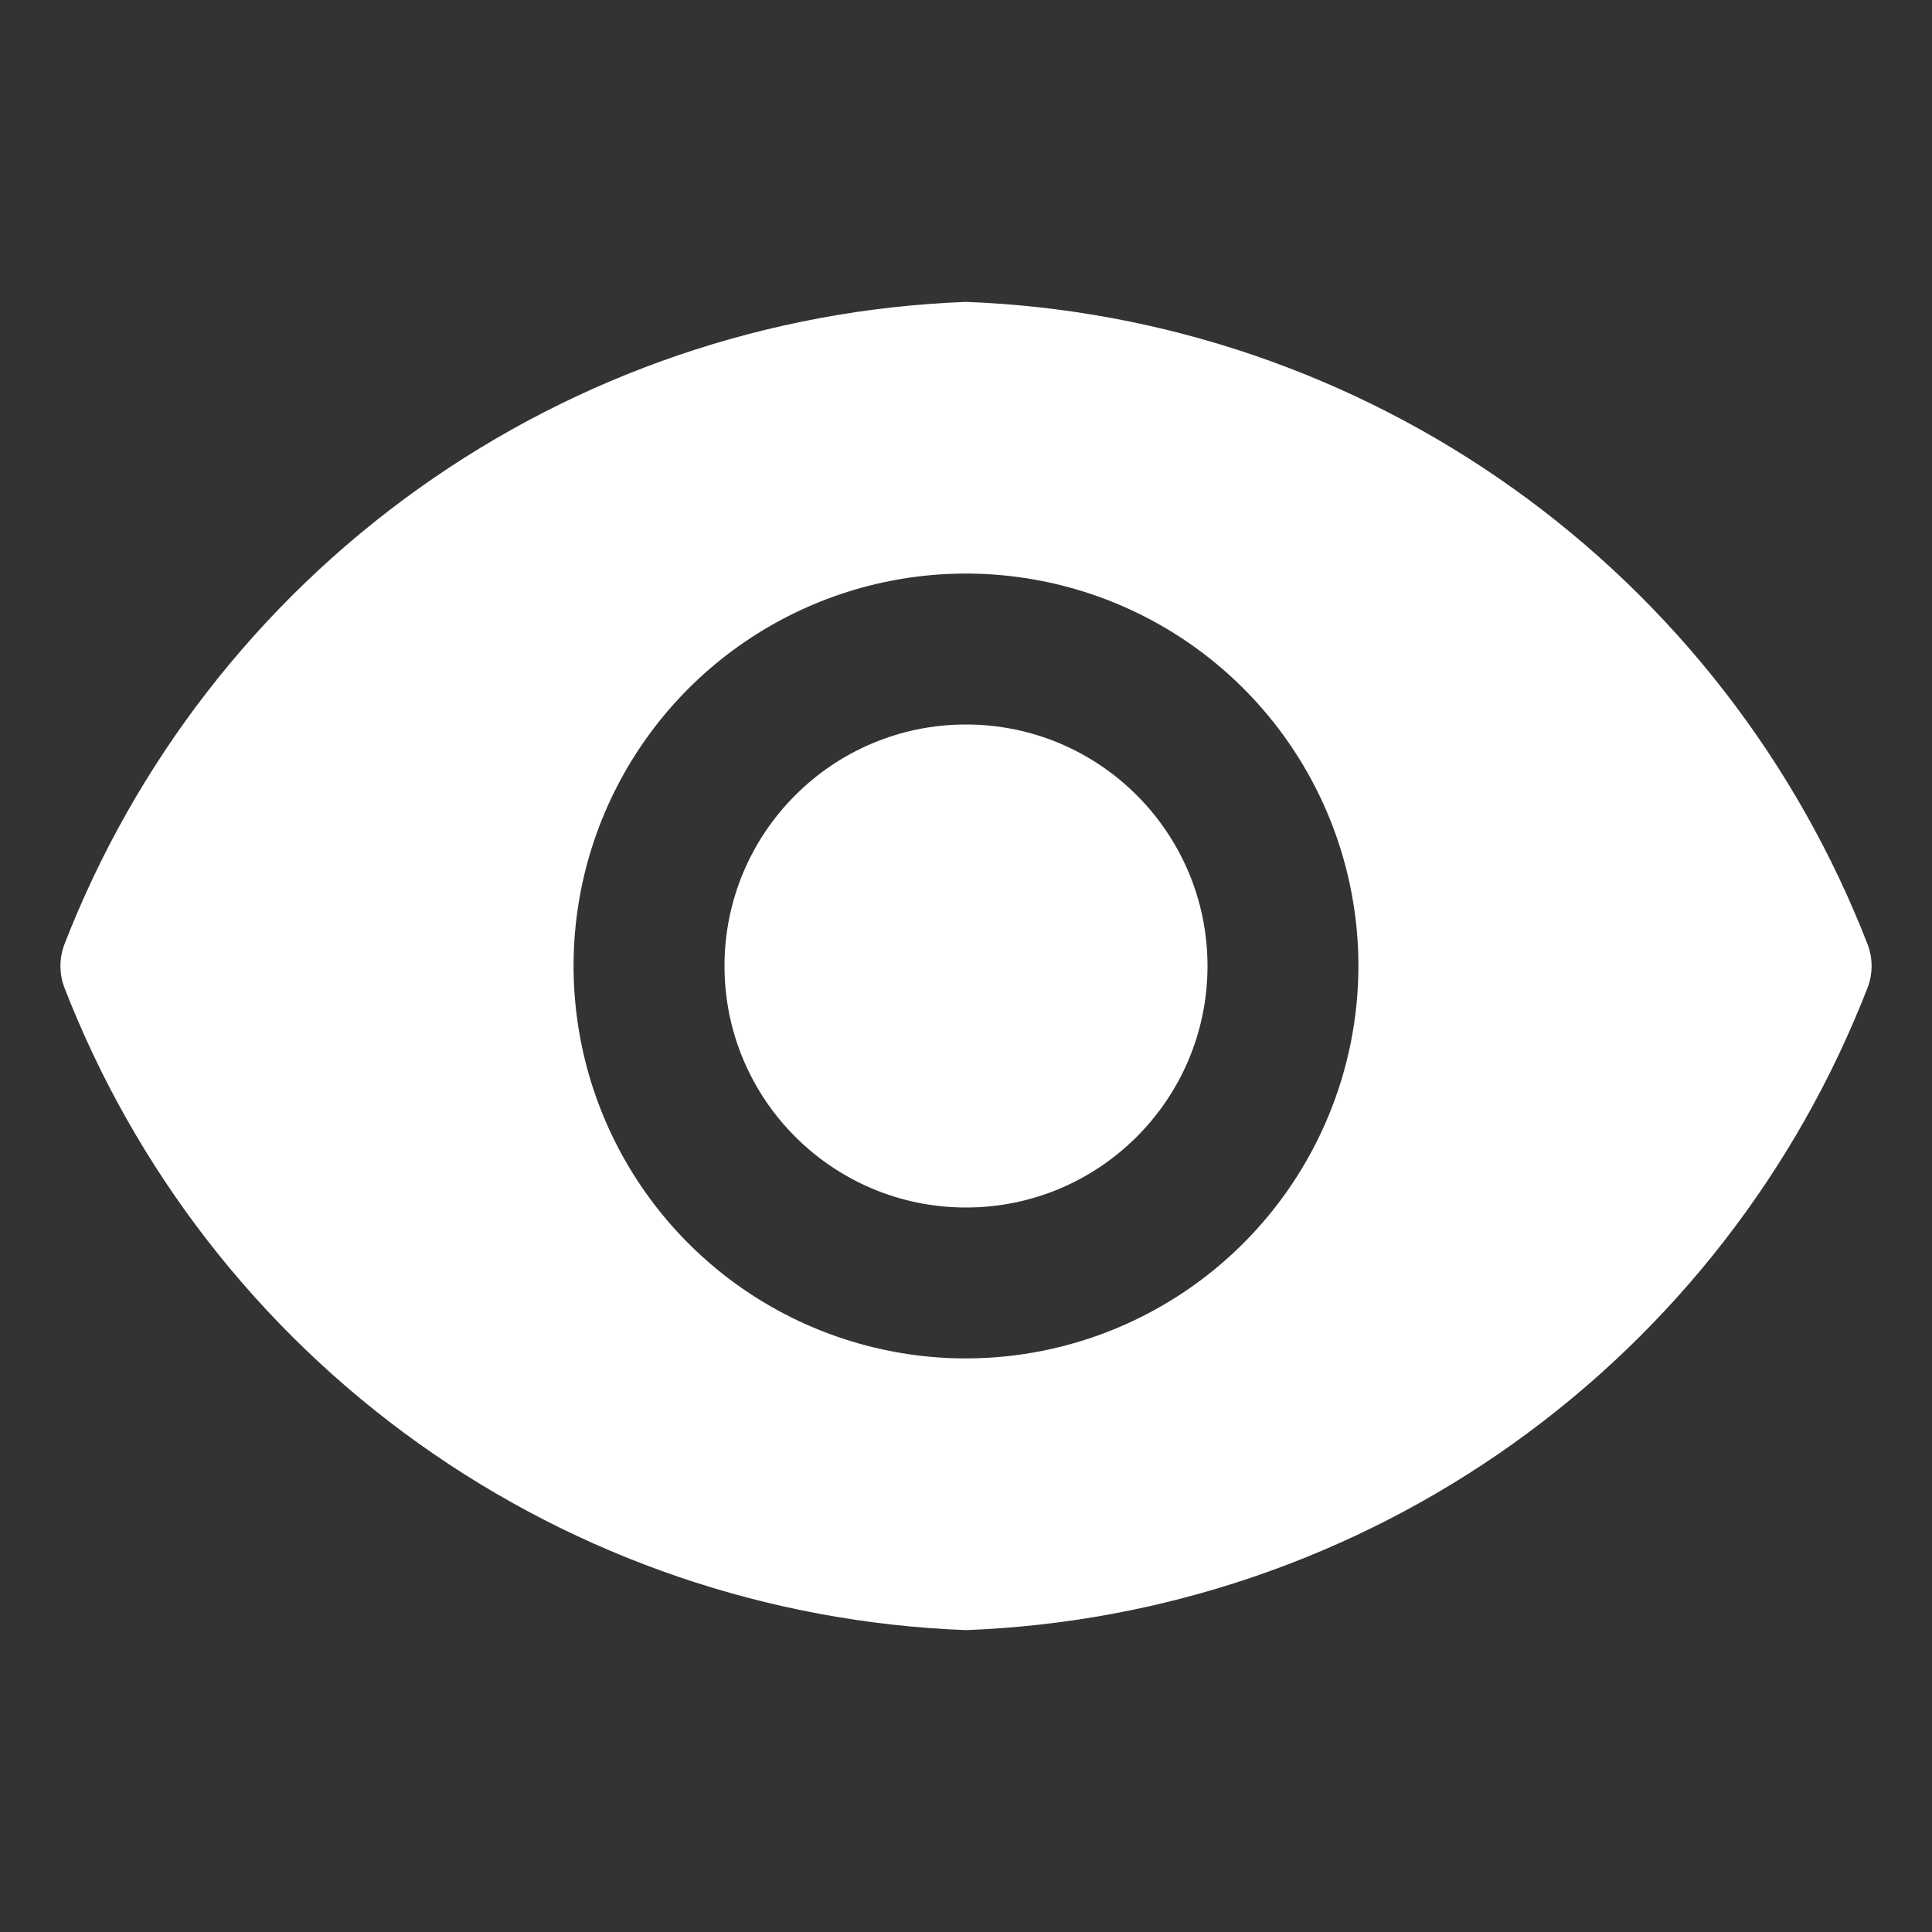
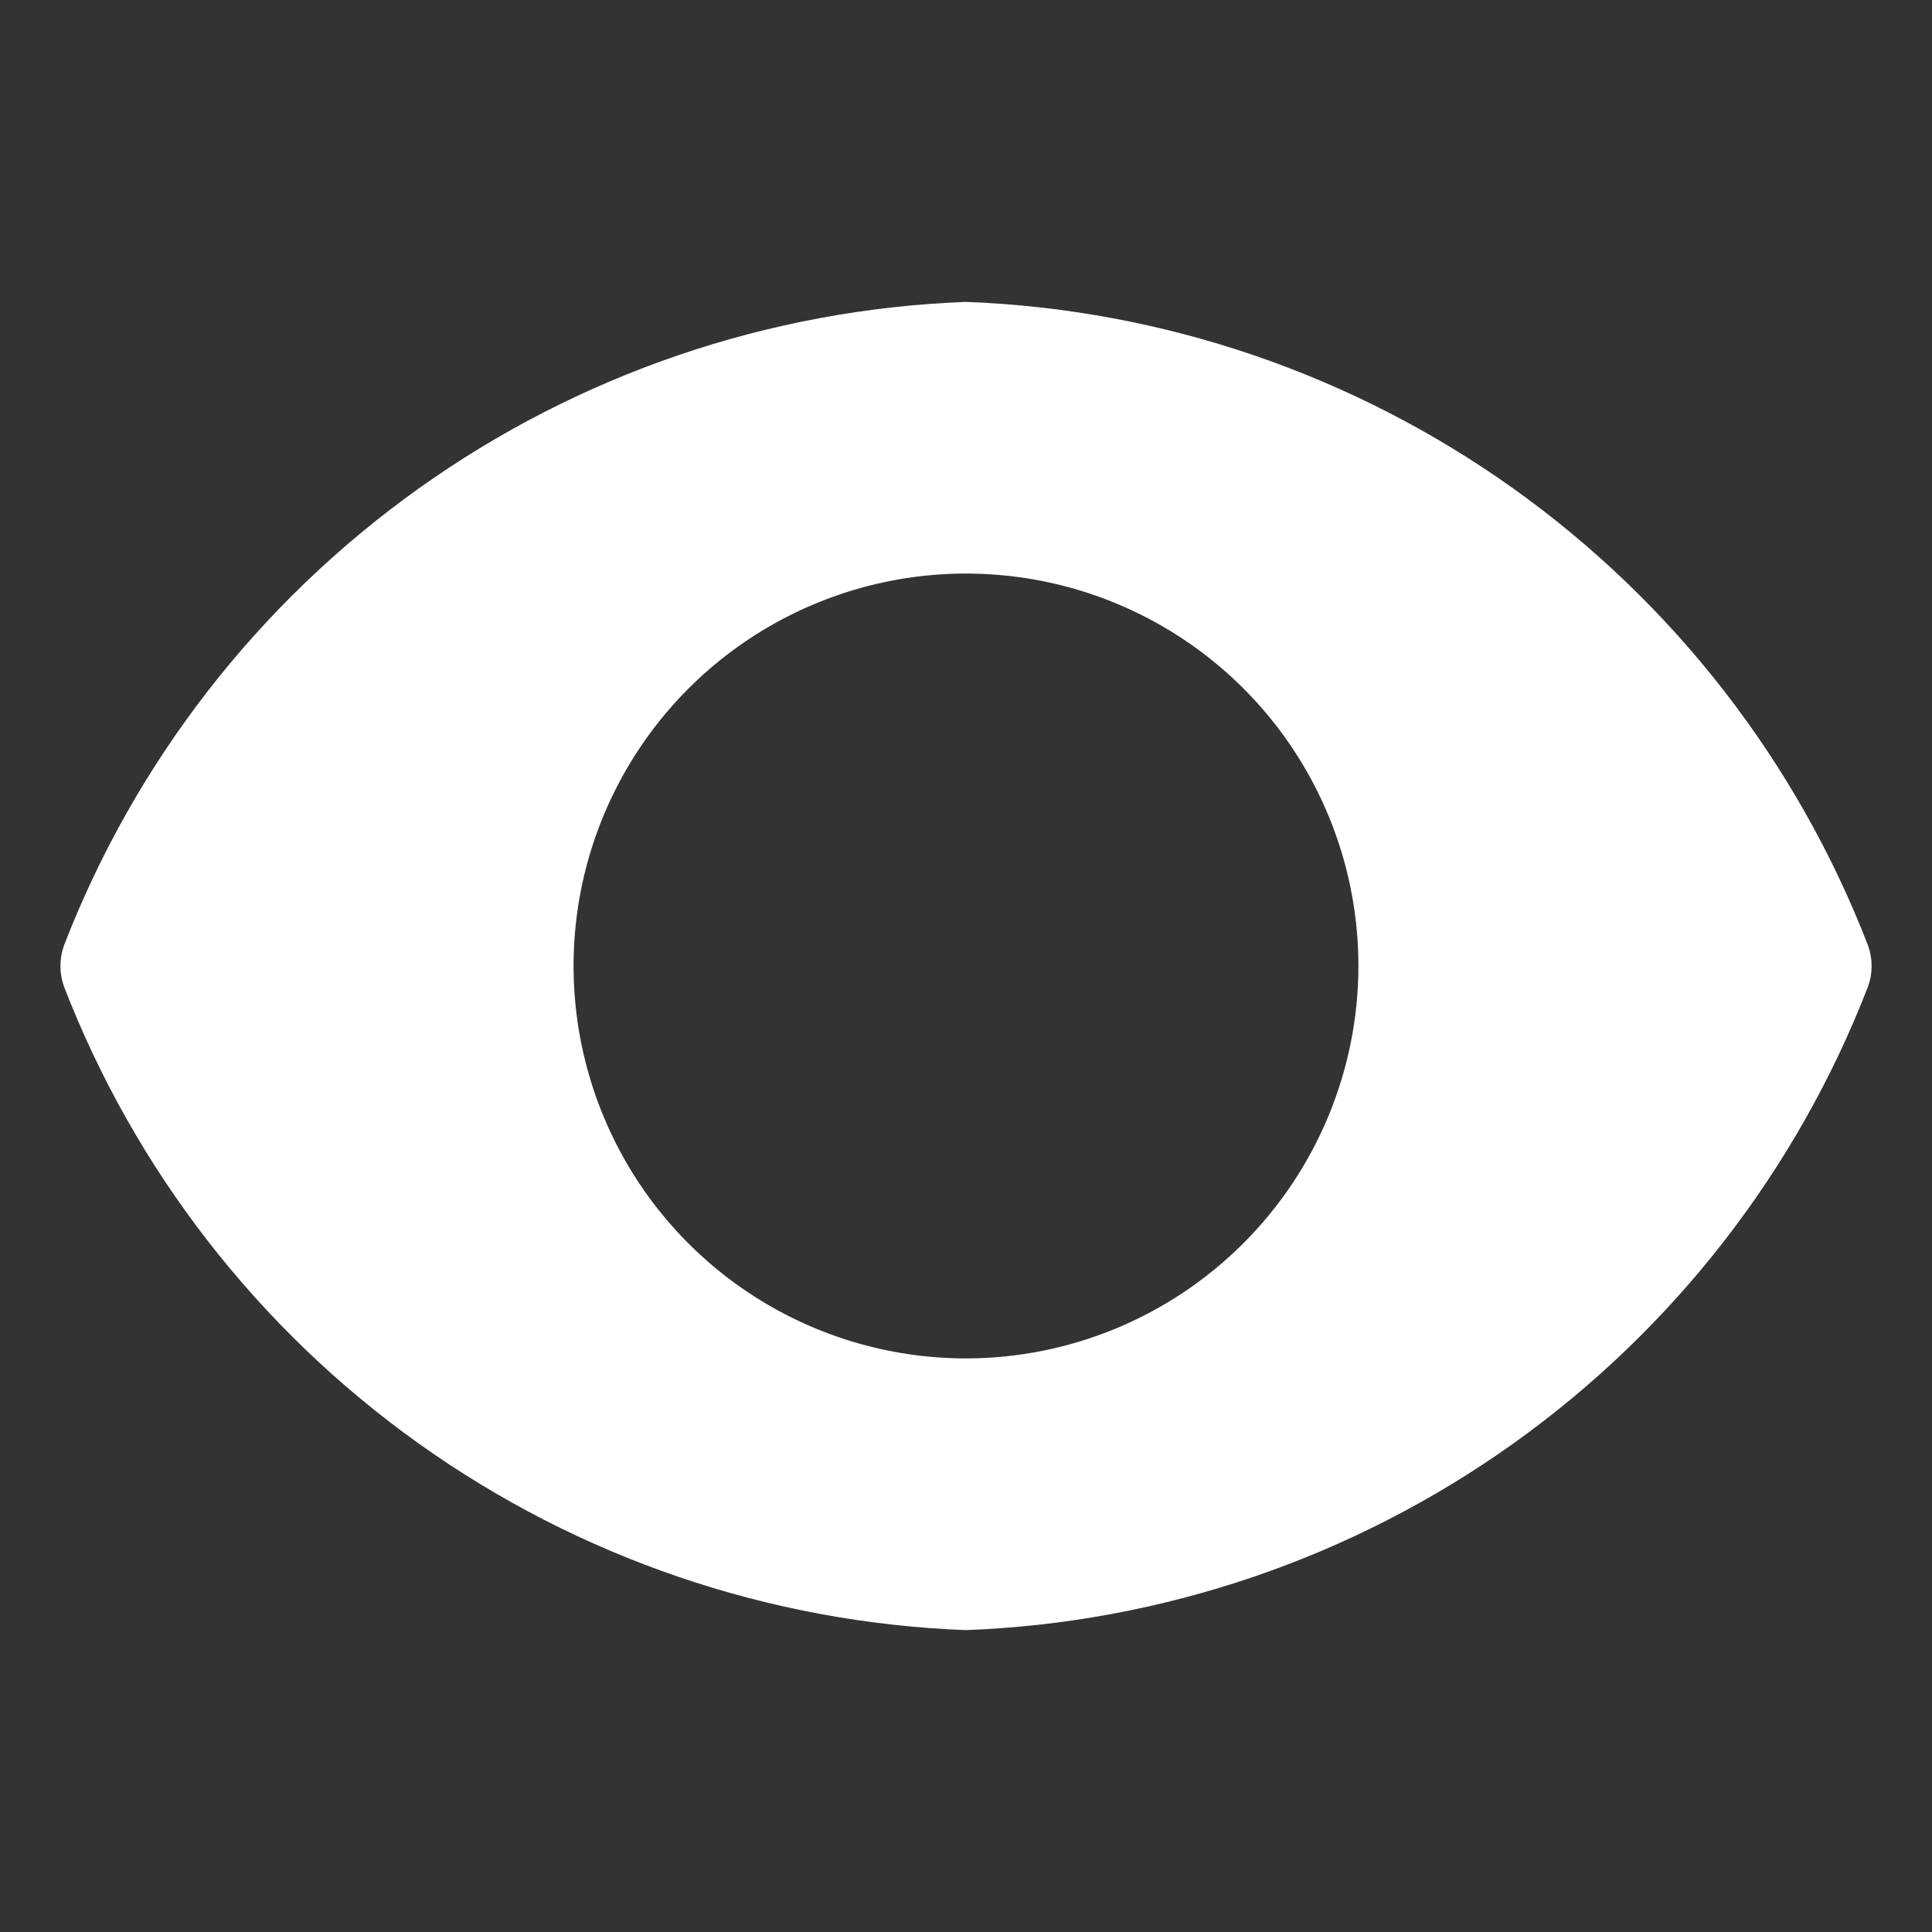
<svg xmlns="http://www.w3.org/2000/svg" width="35" height="35" viewBox="0 0 35 35" fill="none">
  <rect x="0" y="0" width="35" height="35" fill="#333333" stroke="none" />
-   <path d="M17.5 21.875C19.916 21.875 21.875 19.916 21.875 17.5C21.875 15.084 19.916 13.125 17.5 13.125C15.084 13.125 13.125 15.084 13.125 17.5C13.125 19.916 15.084 21.875 17.5 21.875Z" fill="white" />
  <path d="M33.841 17.128C32.554 13.801 30.321 10.923 27.417 8.851C24.513 6.779 21.065 5.603 17.5 5.469C13.935 5.603 10.487 6.779 7.583 8.851C4.679 10.923 2.446 13.801 1.159 17.128C1.073 17.368 1.073 17.632 1.159 17.872C2.446 21.199 4.679 24.077 7.583 26.149C10.487 28.221 13.935 29.397 17.5 29.531C21.065 29.397 24.513 28.221 27.417 26.149C30.321 24.077 32.554 21.199 33.841 17.872C33.928 17.632 33.928 17.368 33.841 17.128ZM17.5 24.609C16.094 24.609 14.719 24.192 13.55 23.411C12.381 22.63 11.47 21.52 10.932 20.221C10.394 18.922 10.253 17.492 10.527 16.113C10.802 14.734 11.479 13.467 12.473 12.473C13.467 11.479 14.734 10.802 16.113 10.527C17.492 10.253 18.922 10.394 20.221 10.932C21.52 11.47 22.63 12.381 23.411 13.55C24.192 14.719 24.609 16.094 24.609 17.5C24.607 19.385 23.857 21.191 22.524 22.524C21.191 23.857 19.385 24.607 17.5 24.609Z" fill="white" />
</svg>